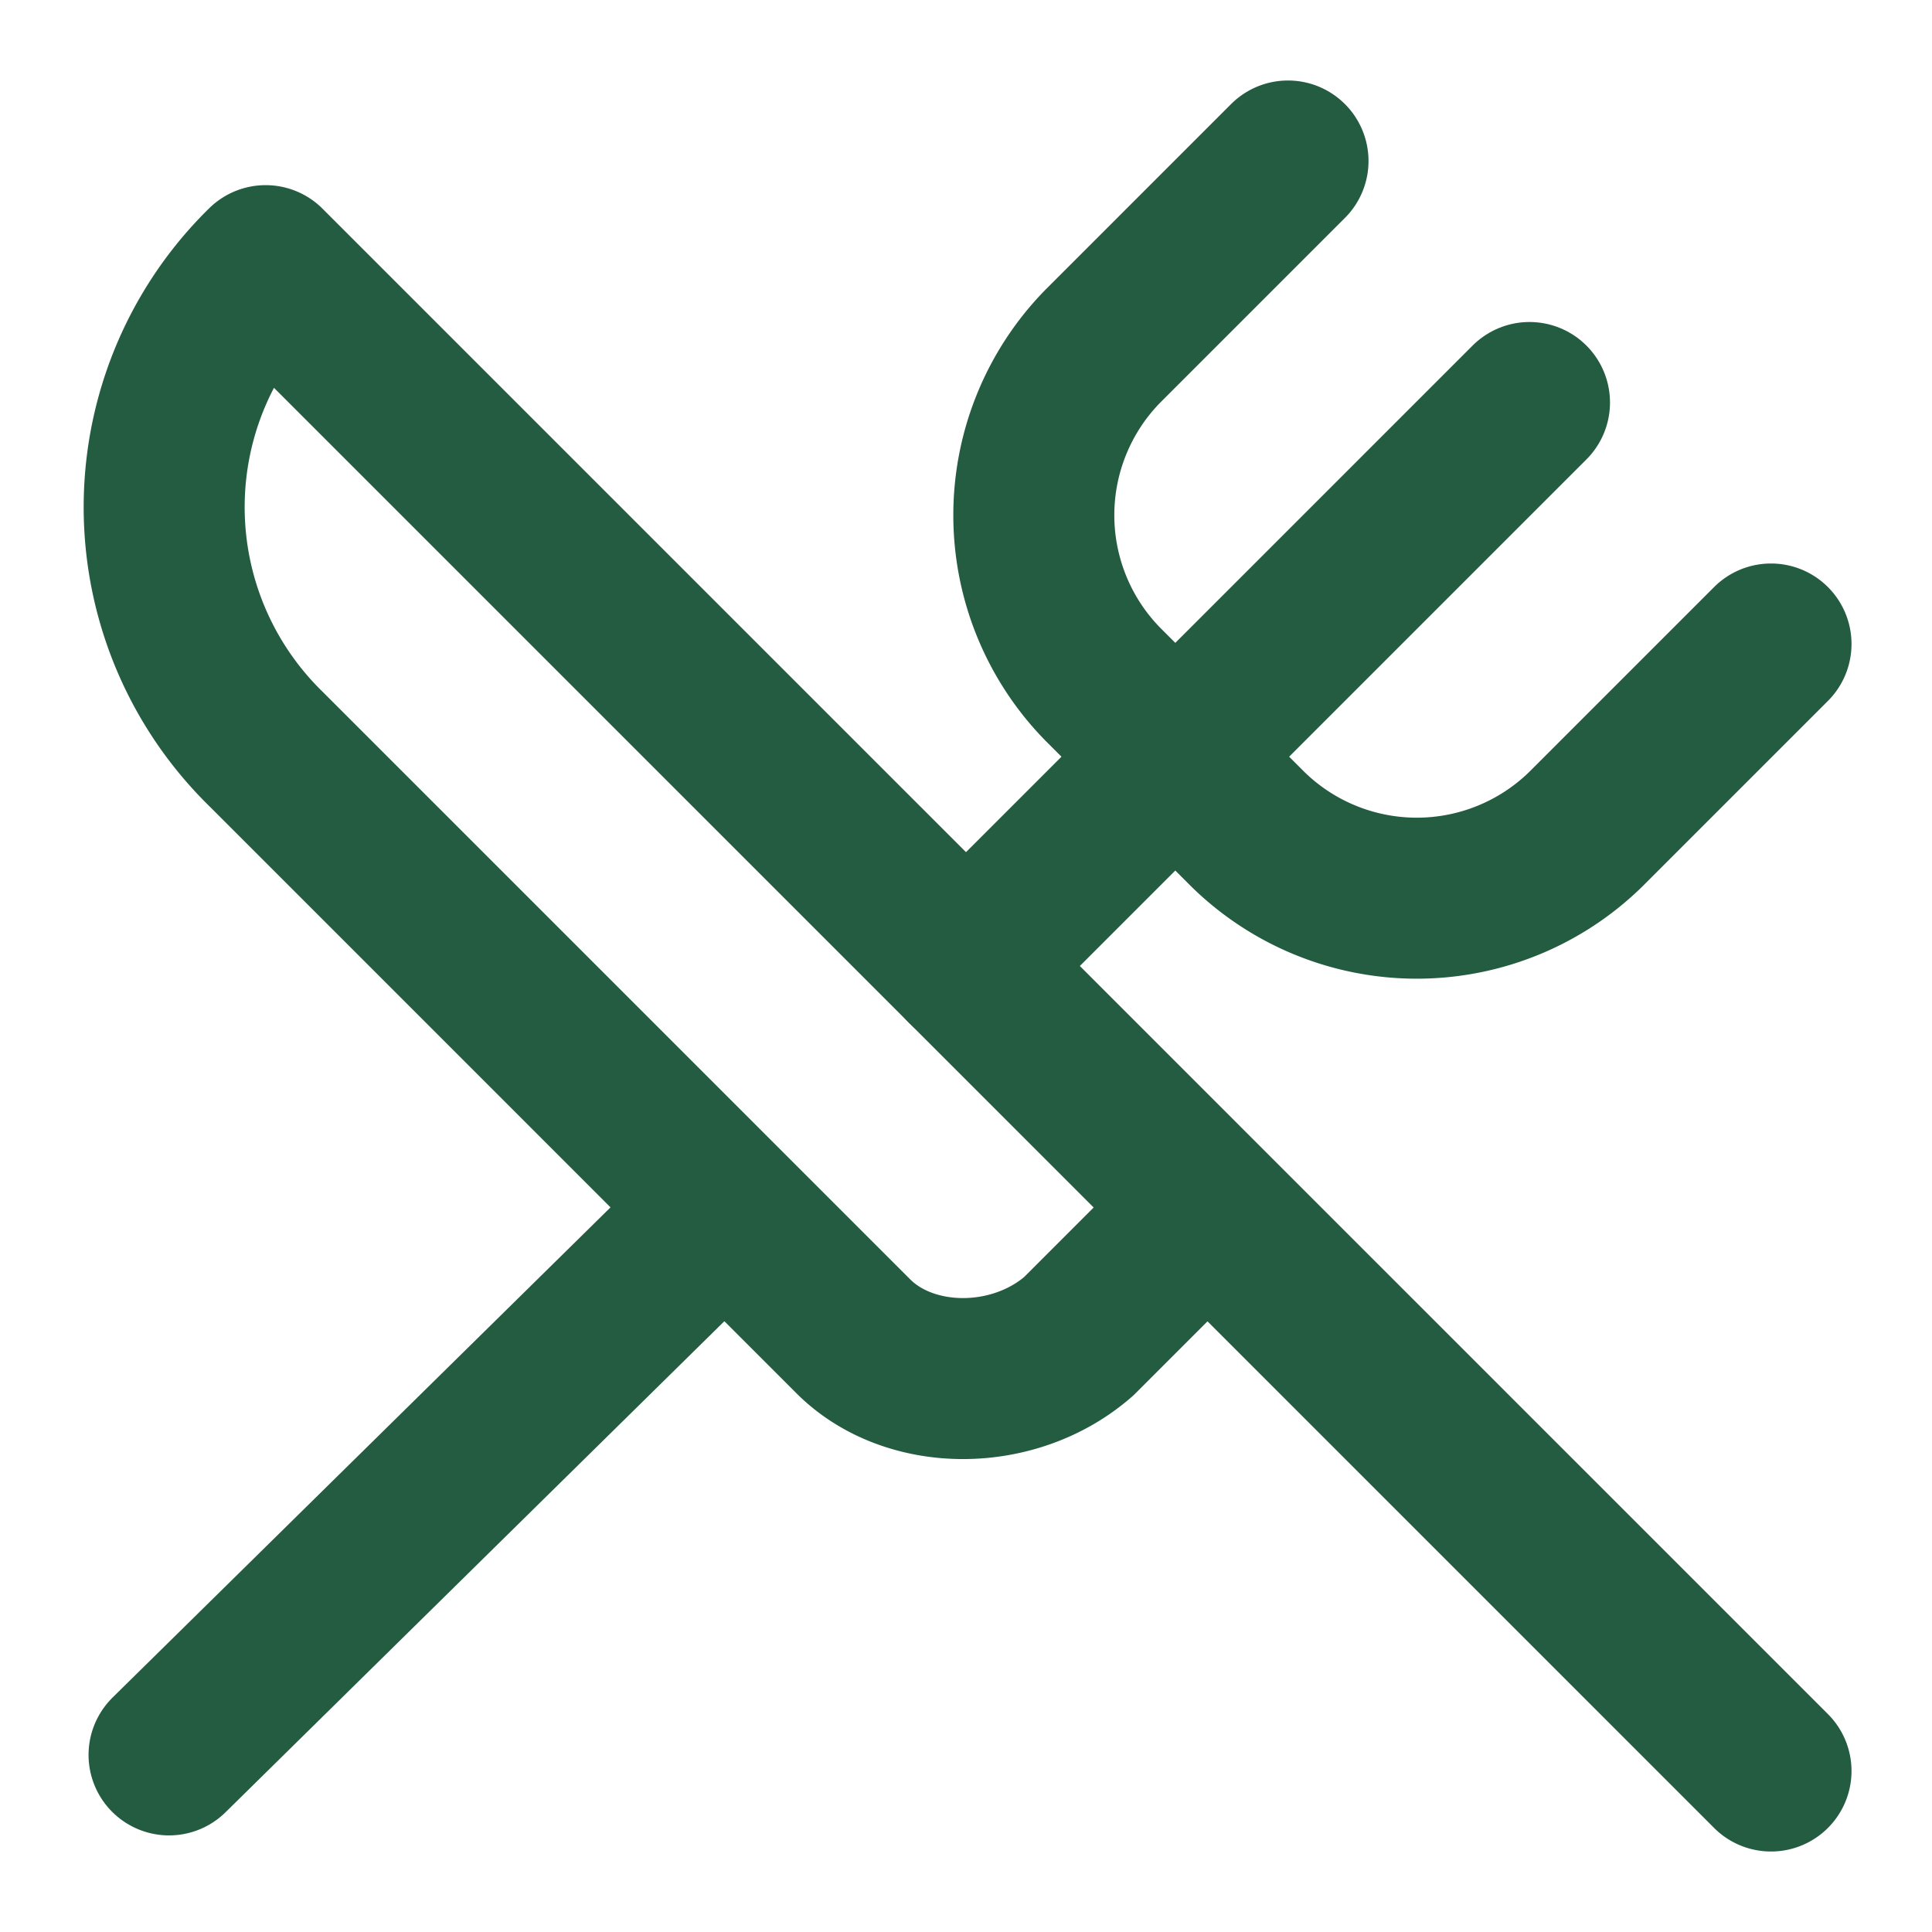
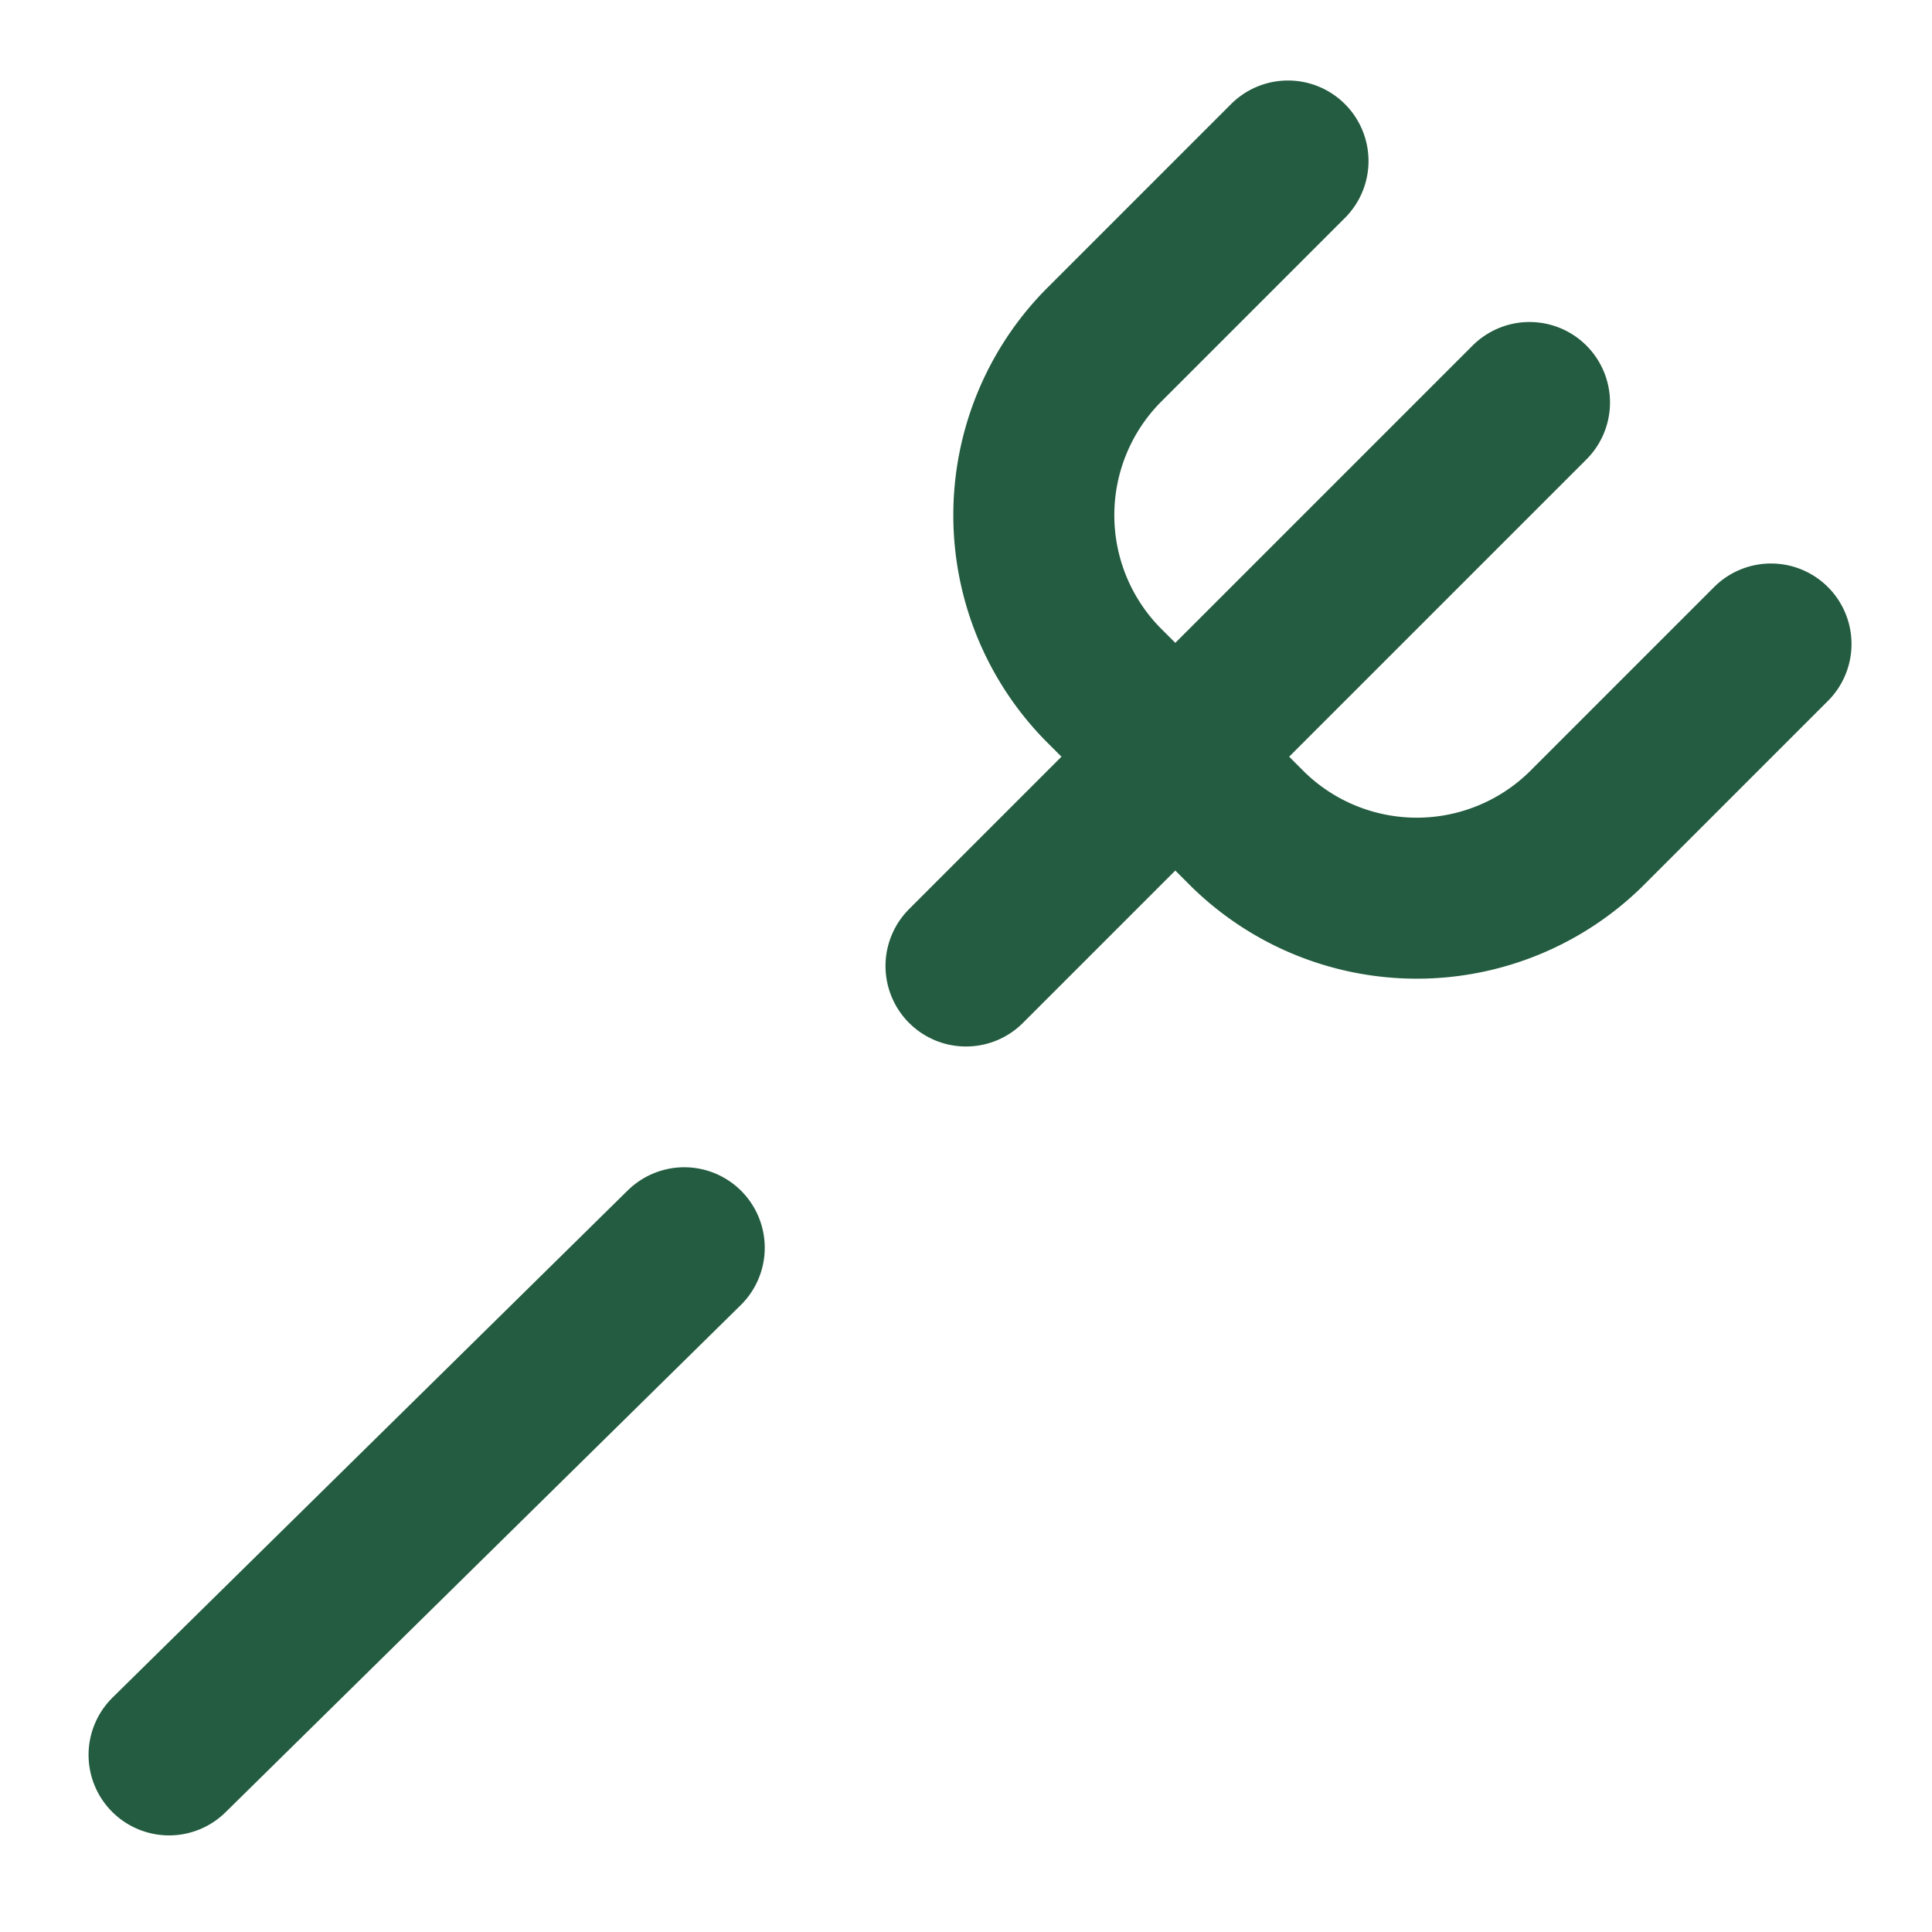
<svg xmlns="http://www.w3.org/2000/svg" width="24" height="24" viewBox="0 0 24 24" fill="none" stroke="currentColor" stroke-width="2" stroke-linecap="round" stroke-linejoin="round" class="lucide lucide-utensils-crossed w-6 h-6 text-primary">
  <path d="m16 2-2.3 2.3a3 3 0 0 0 0 4.2l1.8 1.8a3 3 0 0 0 4.2 0L22 8" stroke="#235C40" fill="none" stroke-width="2px" />
-   <path d="M15 15 3.3 3.3a4.2 4.2 0 0 0 0 6l7.3 7.3c.7.7 2 .7 2.8 0L15 15Zm0 0 7 7" stroke="#235C40" fill="none" stroke-width="2px" />
  <path d="m2.1 21.8 6.4-6.3" stroke="#235C40" fill="none" stroke-width="2px" />
  <path d="m19 5-7 7" stroke="#235C40" fill="none" stroke-width="2px" />
</svg>